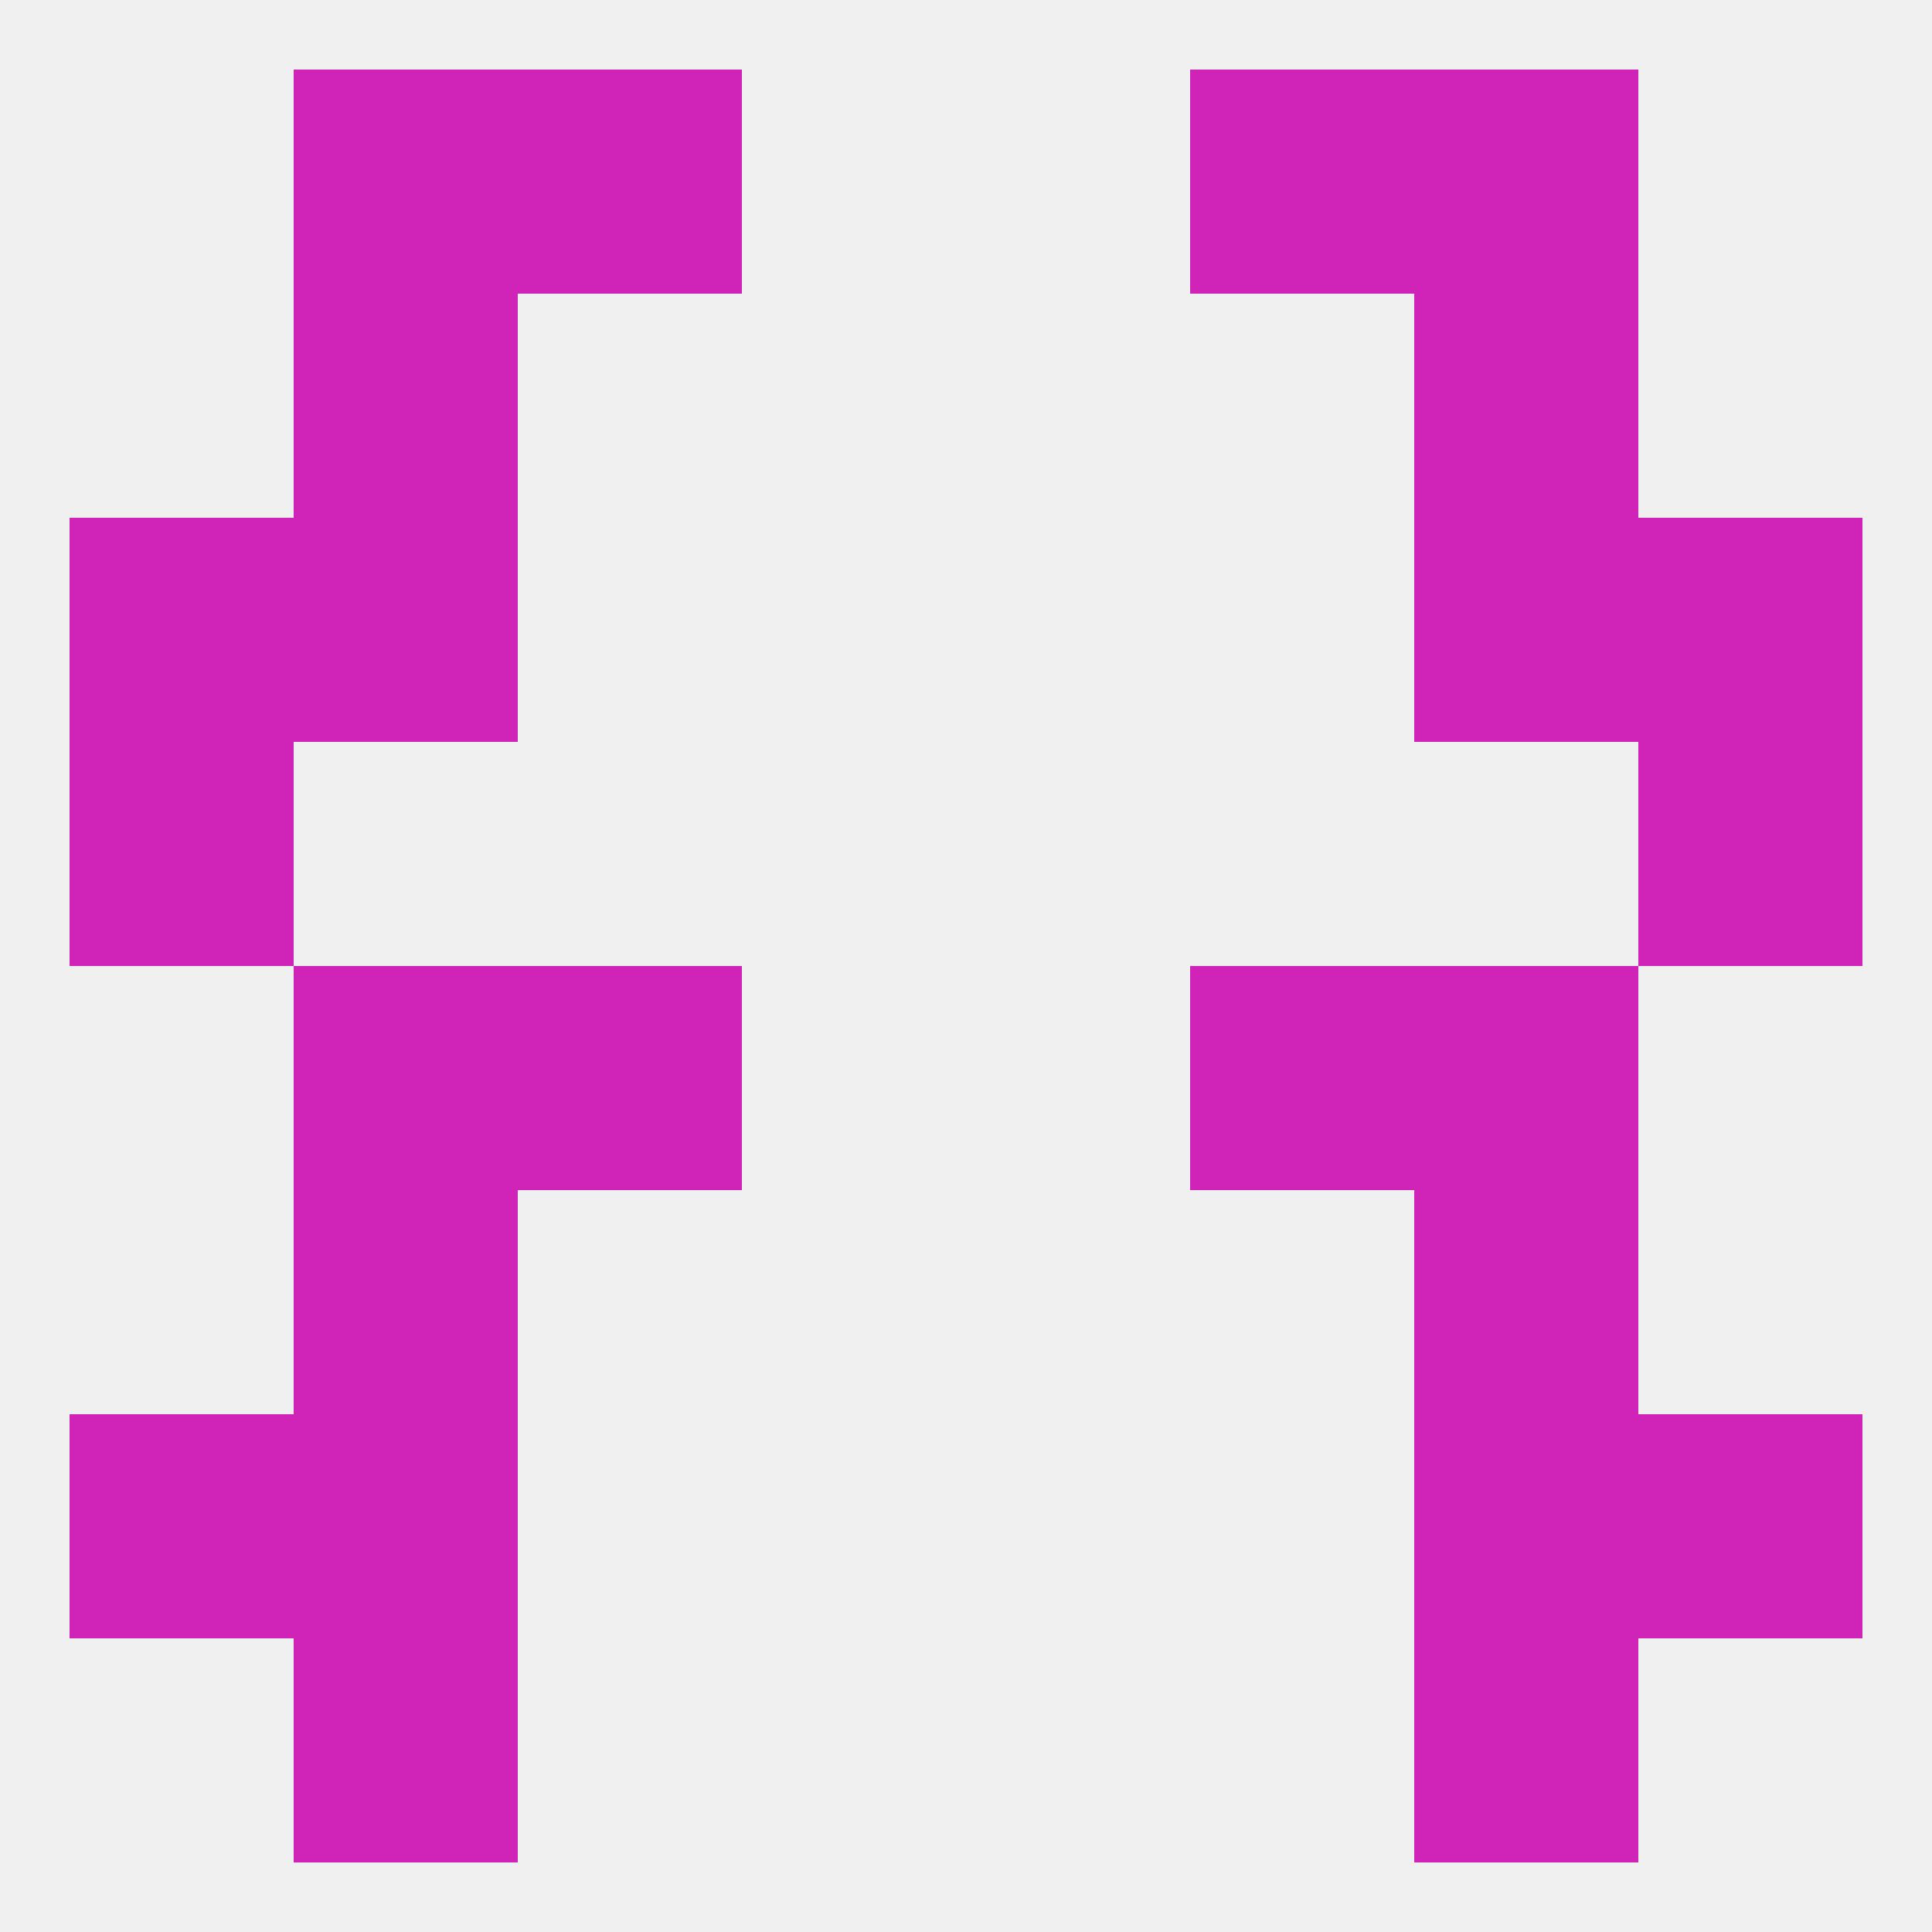
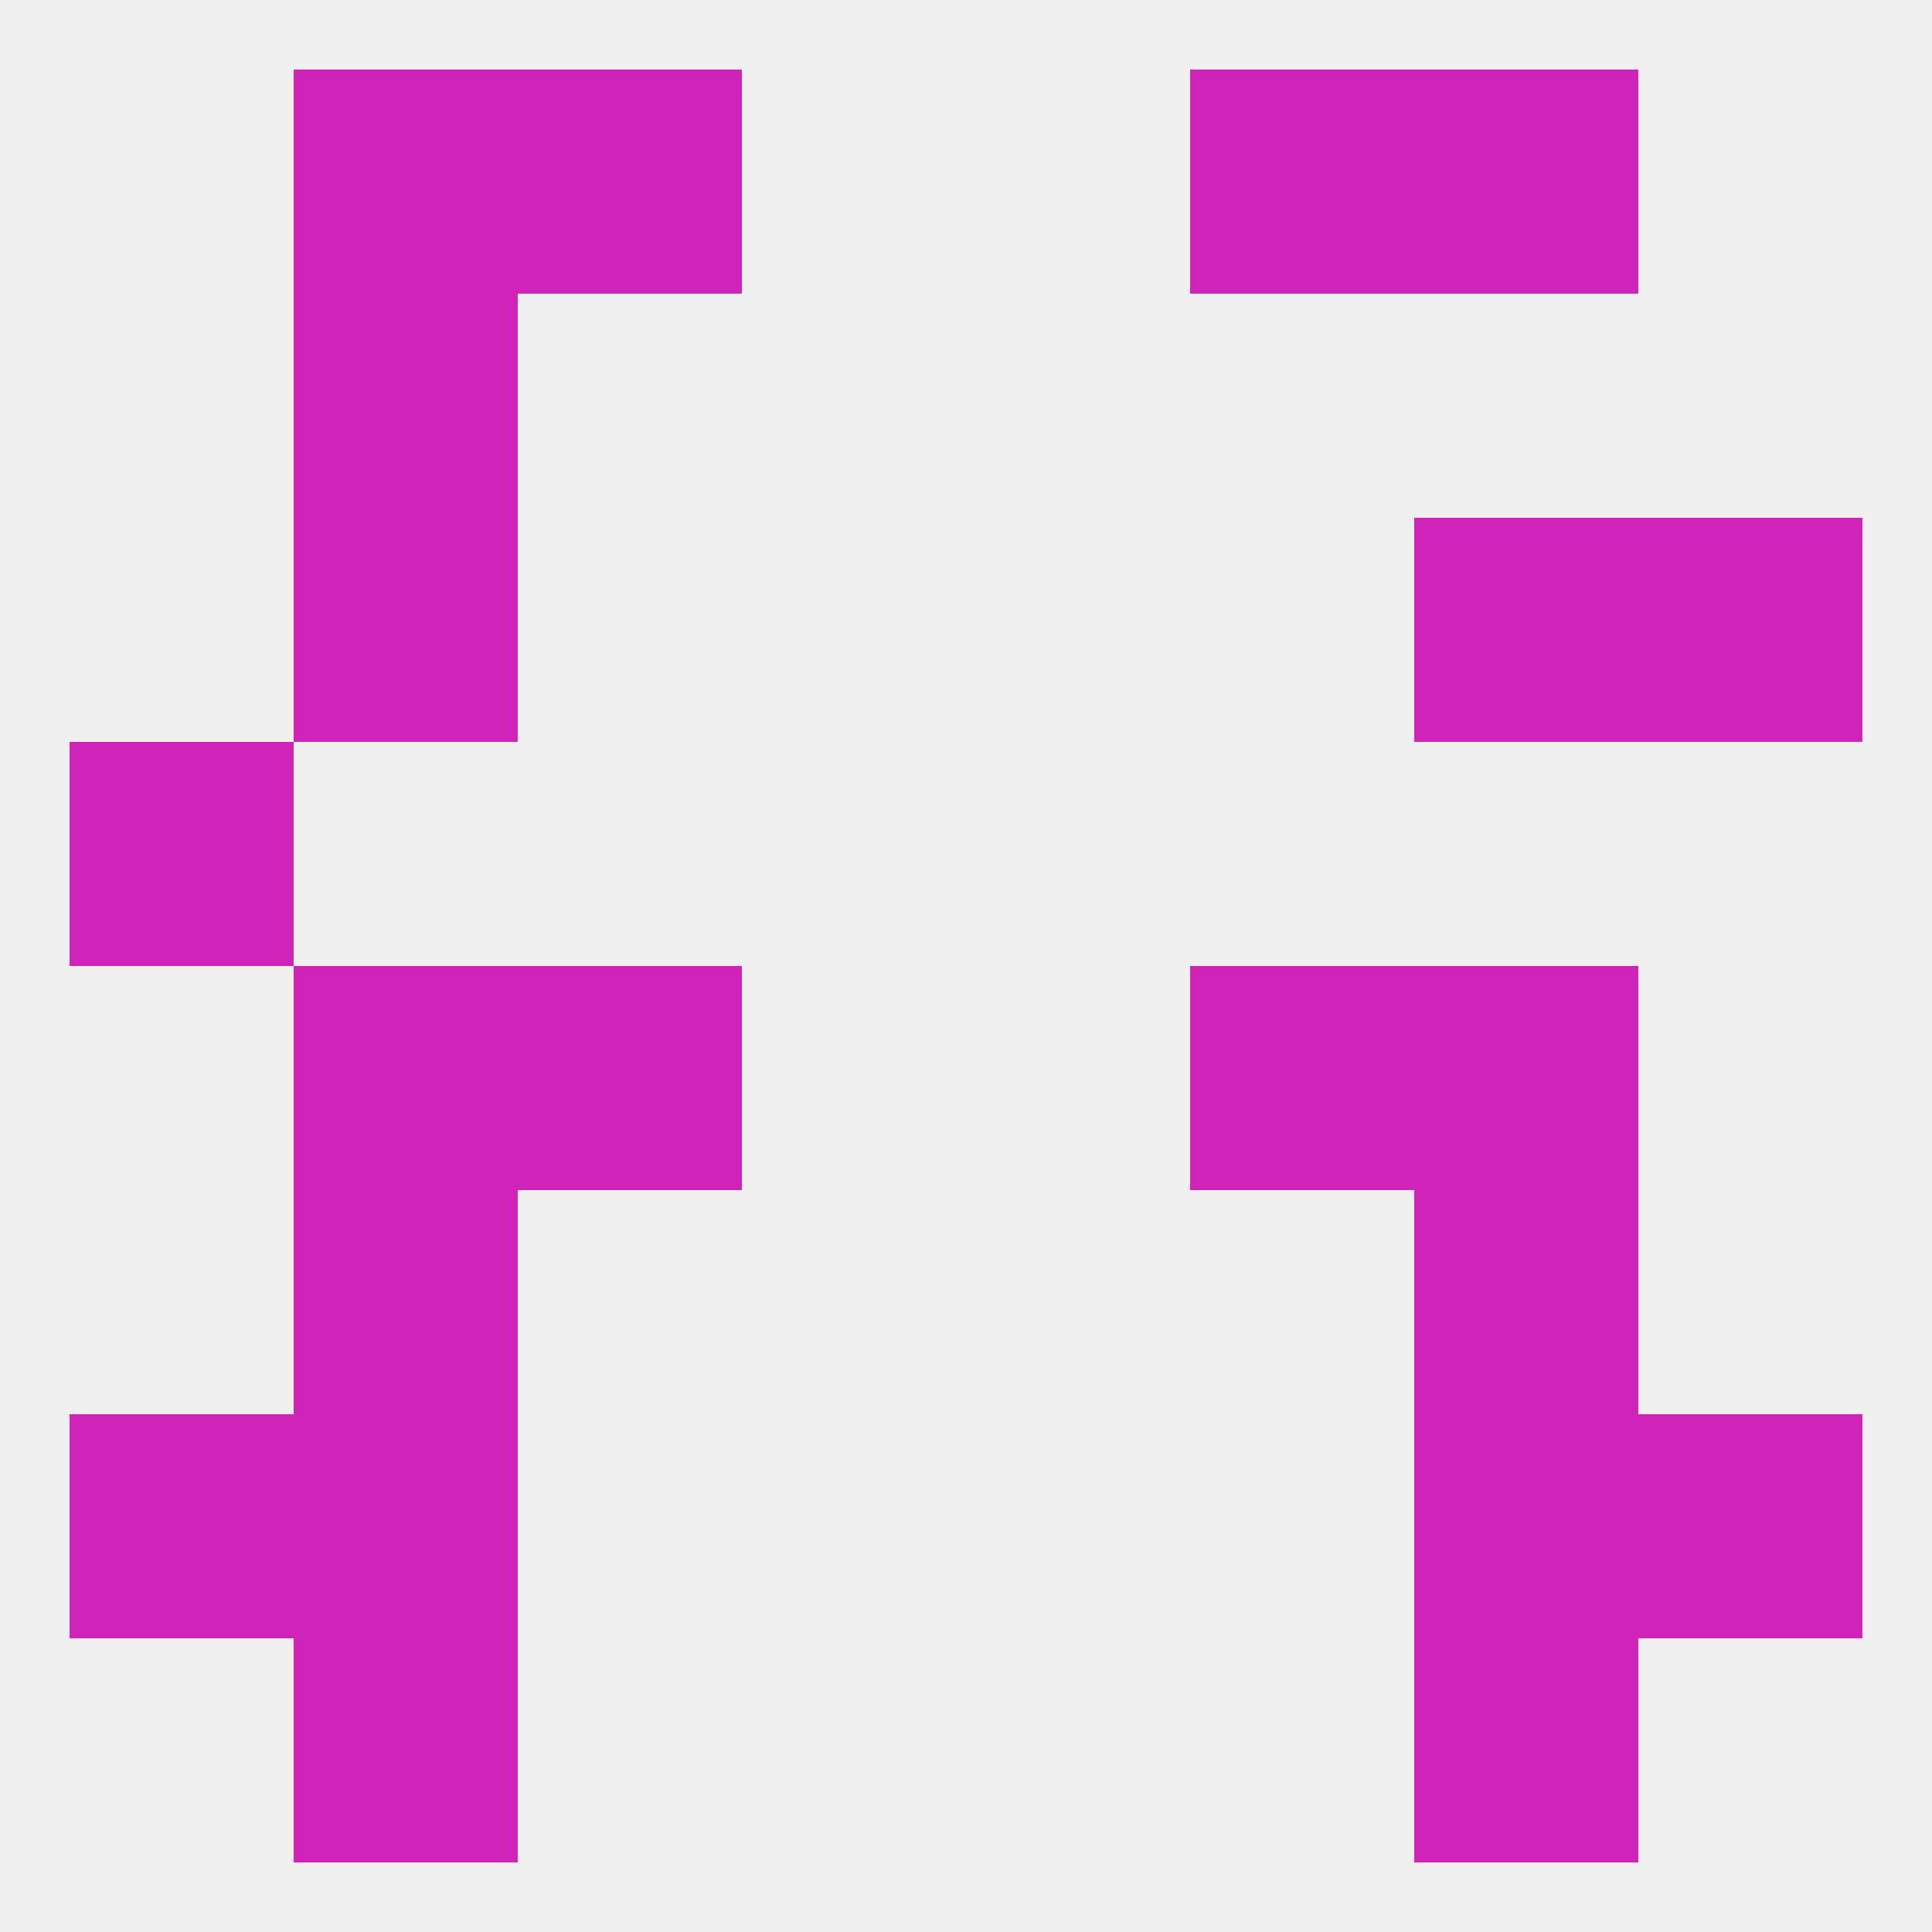
<svg xmlns="http://www.w3.org/2000/svg" version="1.1" baseprofile="full" width="250" height="250" viewBox="0 0 250 250">
  <rect width="100%" height="100%" fill="rgba(240,240,240,255)" />
  <rect x="212" y="67" width="29" height="29" fill="rgba(208,36,185,255)" />
  <rect x="38" y="67" width="29" height="29" fill="rgba(208,36,185,255)" />
  <rect x="183" y="67" width="29" height="29" fill="rgba(208,36,185,255)" />
-   <rect x="9" y="67" width="29" height="29" fill="rgba(208,36,185,255)" />
  <rect x="9" y="96" width="29" height="29" fill="rgba(208,36,185,255)" />
-   <rect x="212" y="96" width="29" height="29" fill="rgba(208,36,185,255)" />
  <rect x="38" y="38" width="29" height="29" fill="rgba(208,36,185,255)" />
-   <rect x="183" y="38" width="29" height="29" fill="rgba(208,36,185,255)" />
  <rect x="67" y="9" width="29" height="29" fill="rgba(208,36,185,255)" />
  <rect x="154" y="9" width="29" height="29" fill="rgba(208,36,185,255)" />
  <rect x="38" y="9" width="29" height="29" fill="rgba(208,36,185,255)" />
  <rect x="183" y="9" width="29" height="29" fill="rgba(208,36,185,255)" />
  <rect x="183" y="212" width="29" height="29" fill="rgba(208,36,185,255)" />
  <rect x="38" y="212" width="29" height="29" fill="rgba(208,36,185,255)" />
  <rect x="9" y="183" width="29" height="29" fill="rgba(208,36,185,255)" />
  <rect x="212" y="183" width="29" height="29" fill="rgba(208,36,185,255)" />
  <rect x="38" y="183" width="29" height="29" fill="rgba(208,36,185,255)" />
  <rect x="183" y="183" width="29" height="29" fill="rgba(208,36,185,255)" />
  <rect x="67" y="125" width="29" height="29" fill="rgba(208,36,185,255)" />
  <rect x="154" y="125" width="29" height="29" fill="rgba(208,36,185,255)" />
  <rect x="38" y="125" width="29" height="29" fill="rgba(208,36,185,255)" />
  <rect x="183" y="125" width="29" height="29" fill="rgba(208,36,185,255)" />
  <rect x="38" y="154" width="29" height="29" fill="rgba(208,36,185,255)" />
  <rect x="183" y="154" width="29" height="29" fill="rgba(208,36,185,255)" />
</svg>